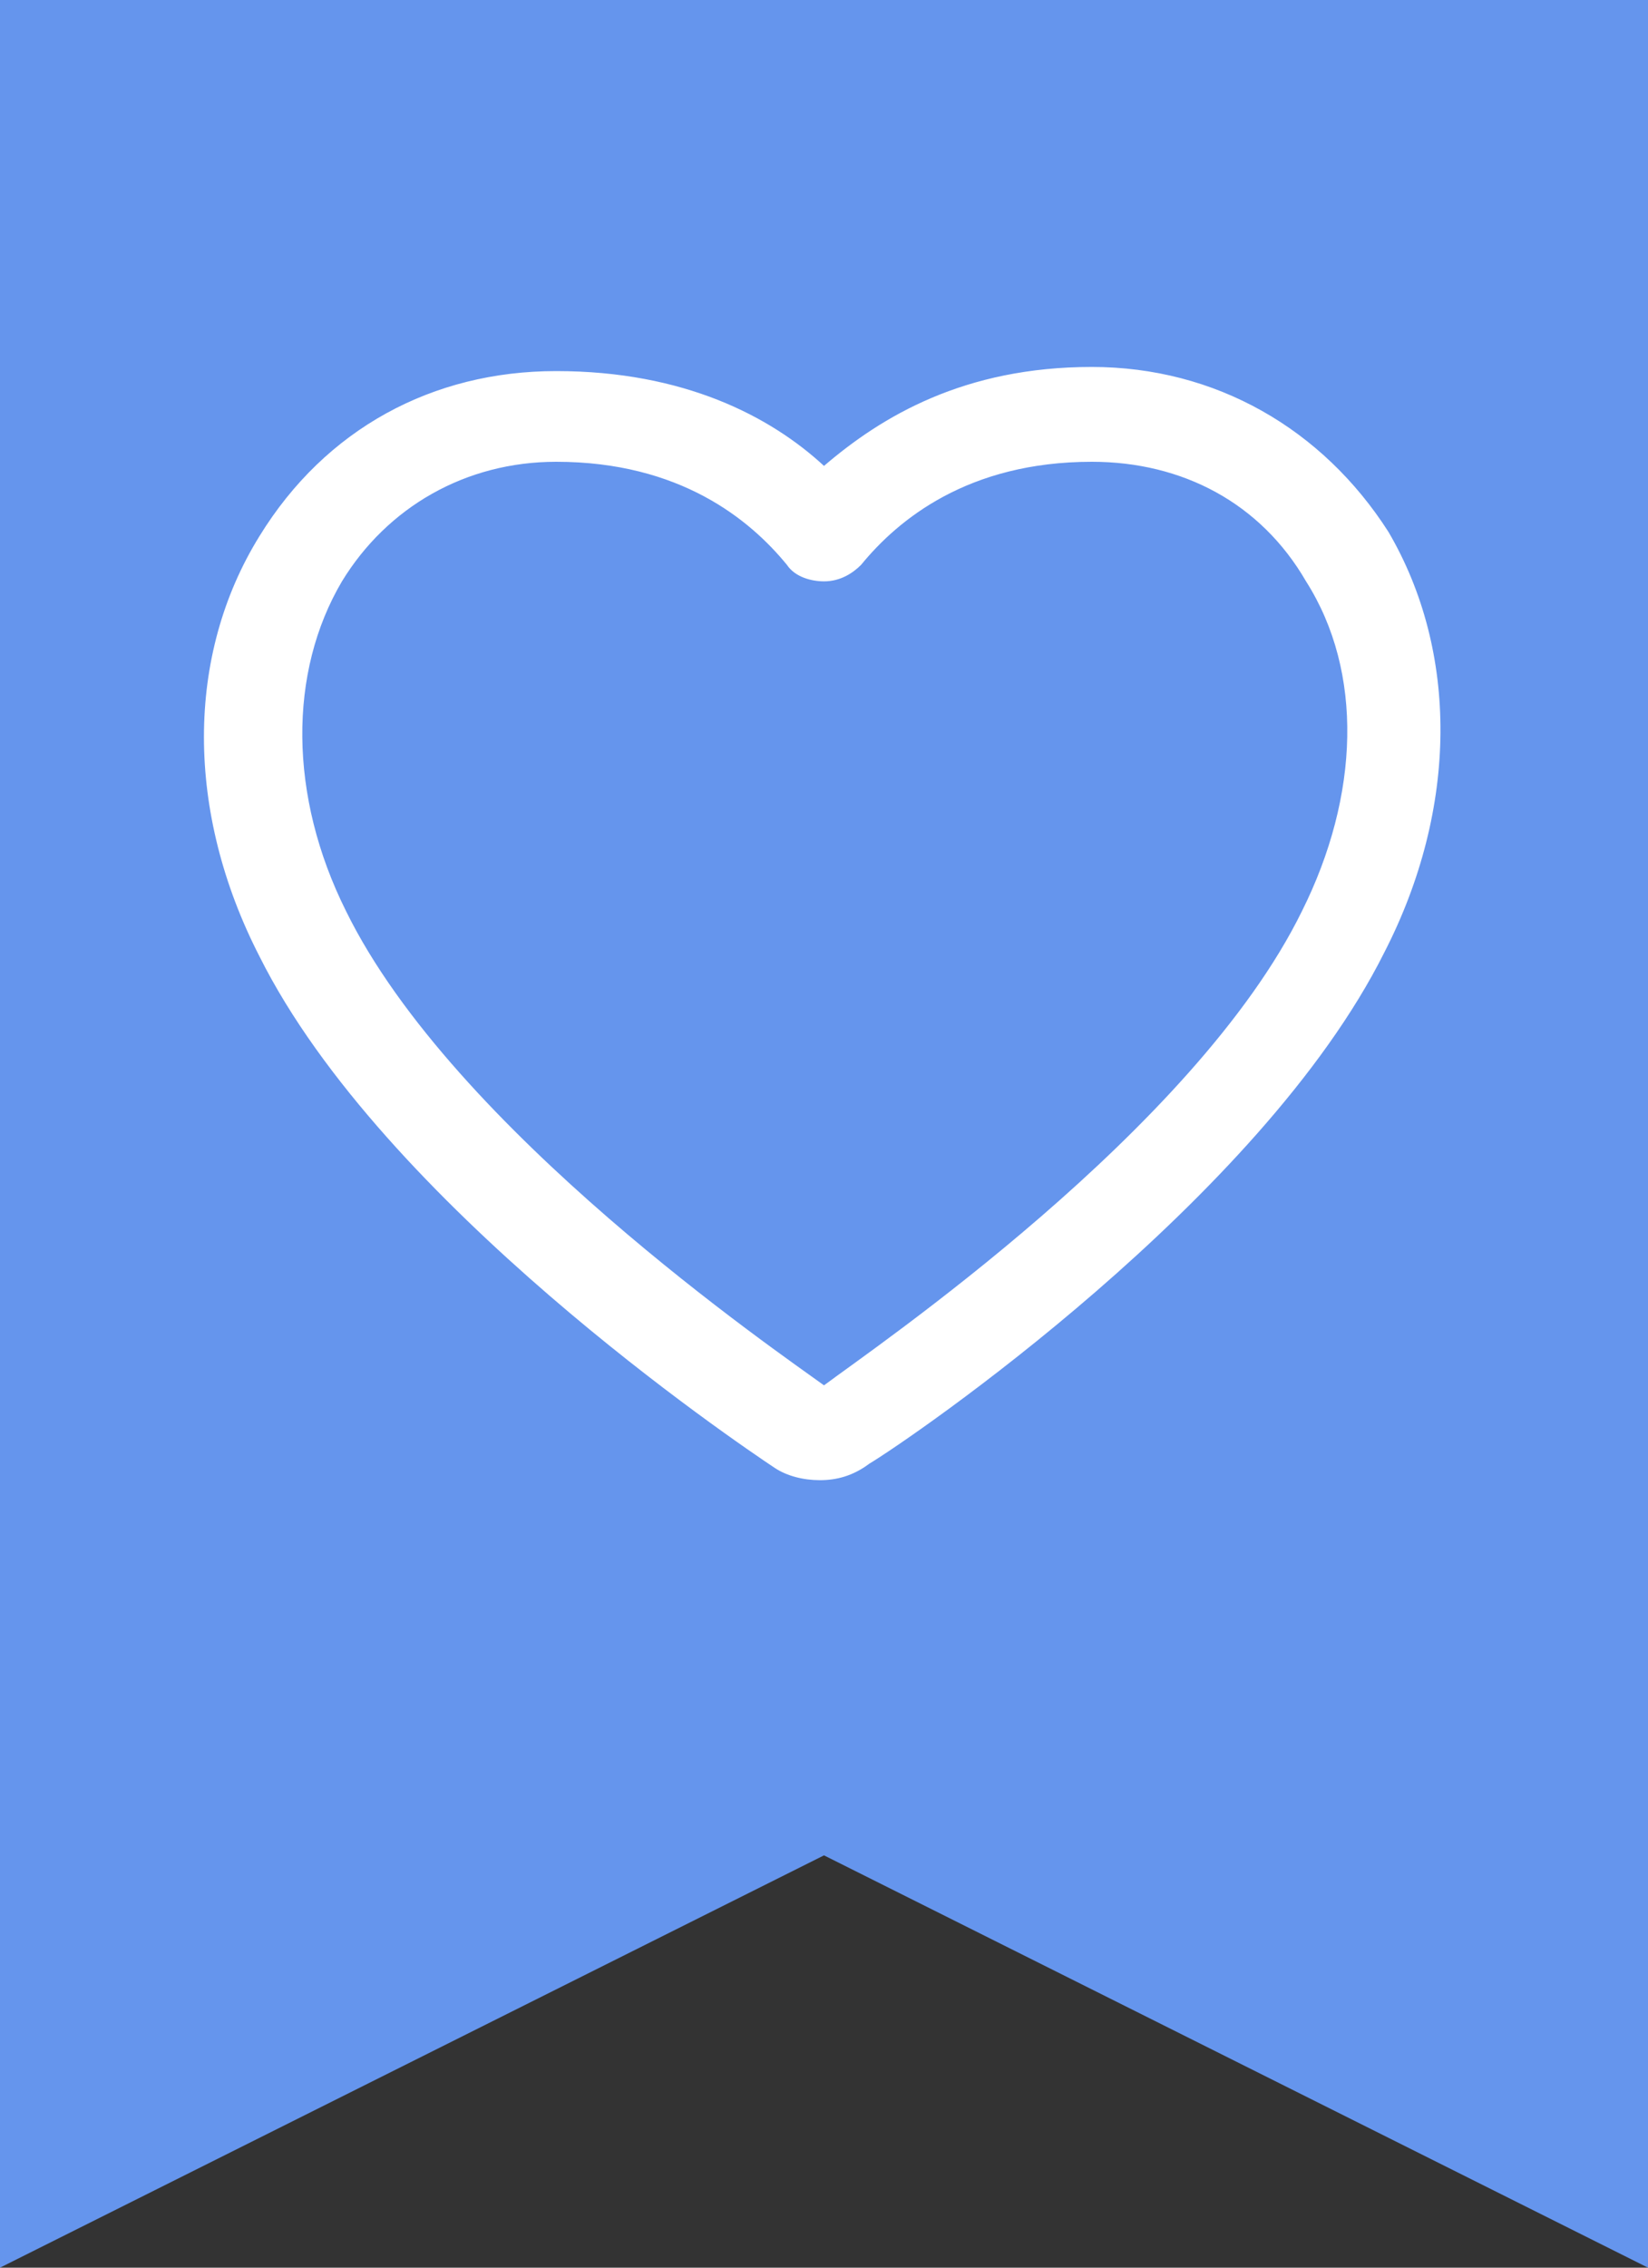
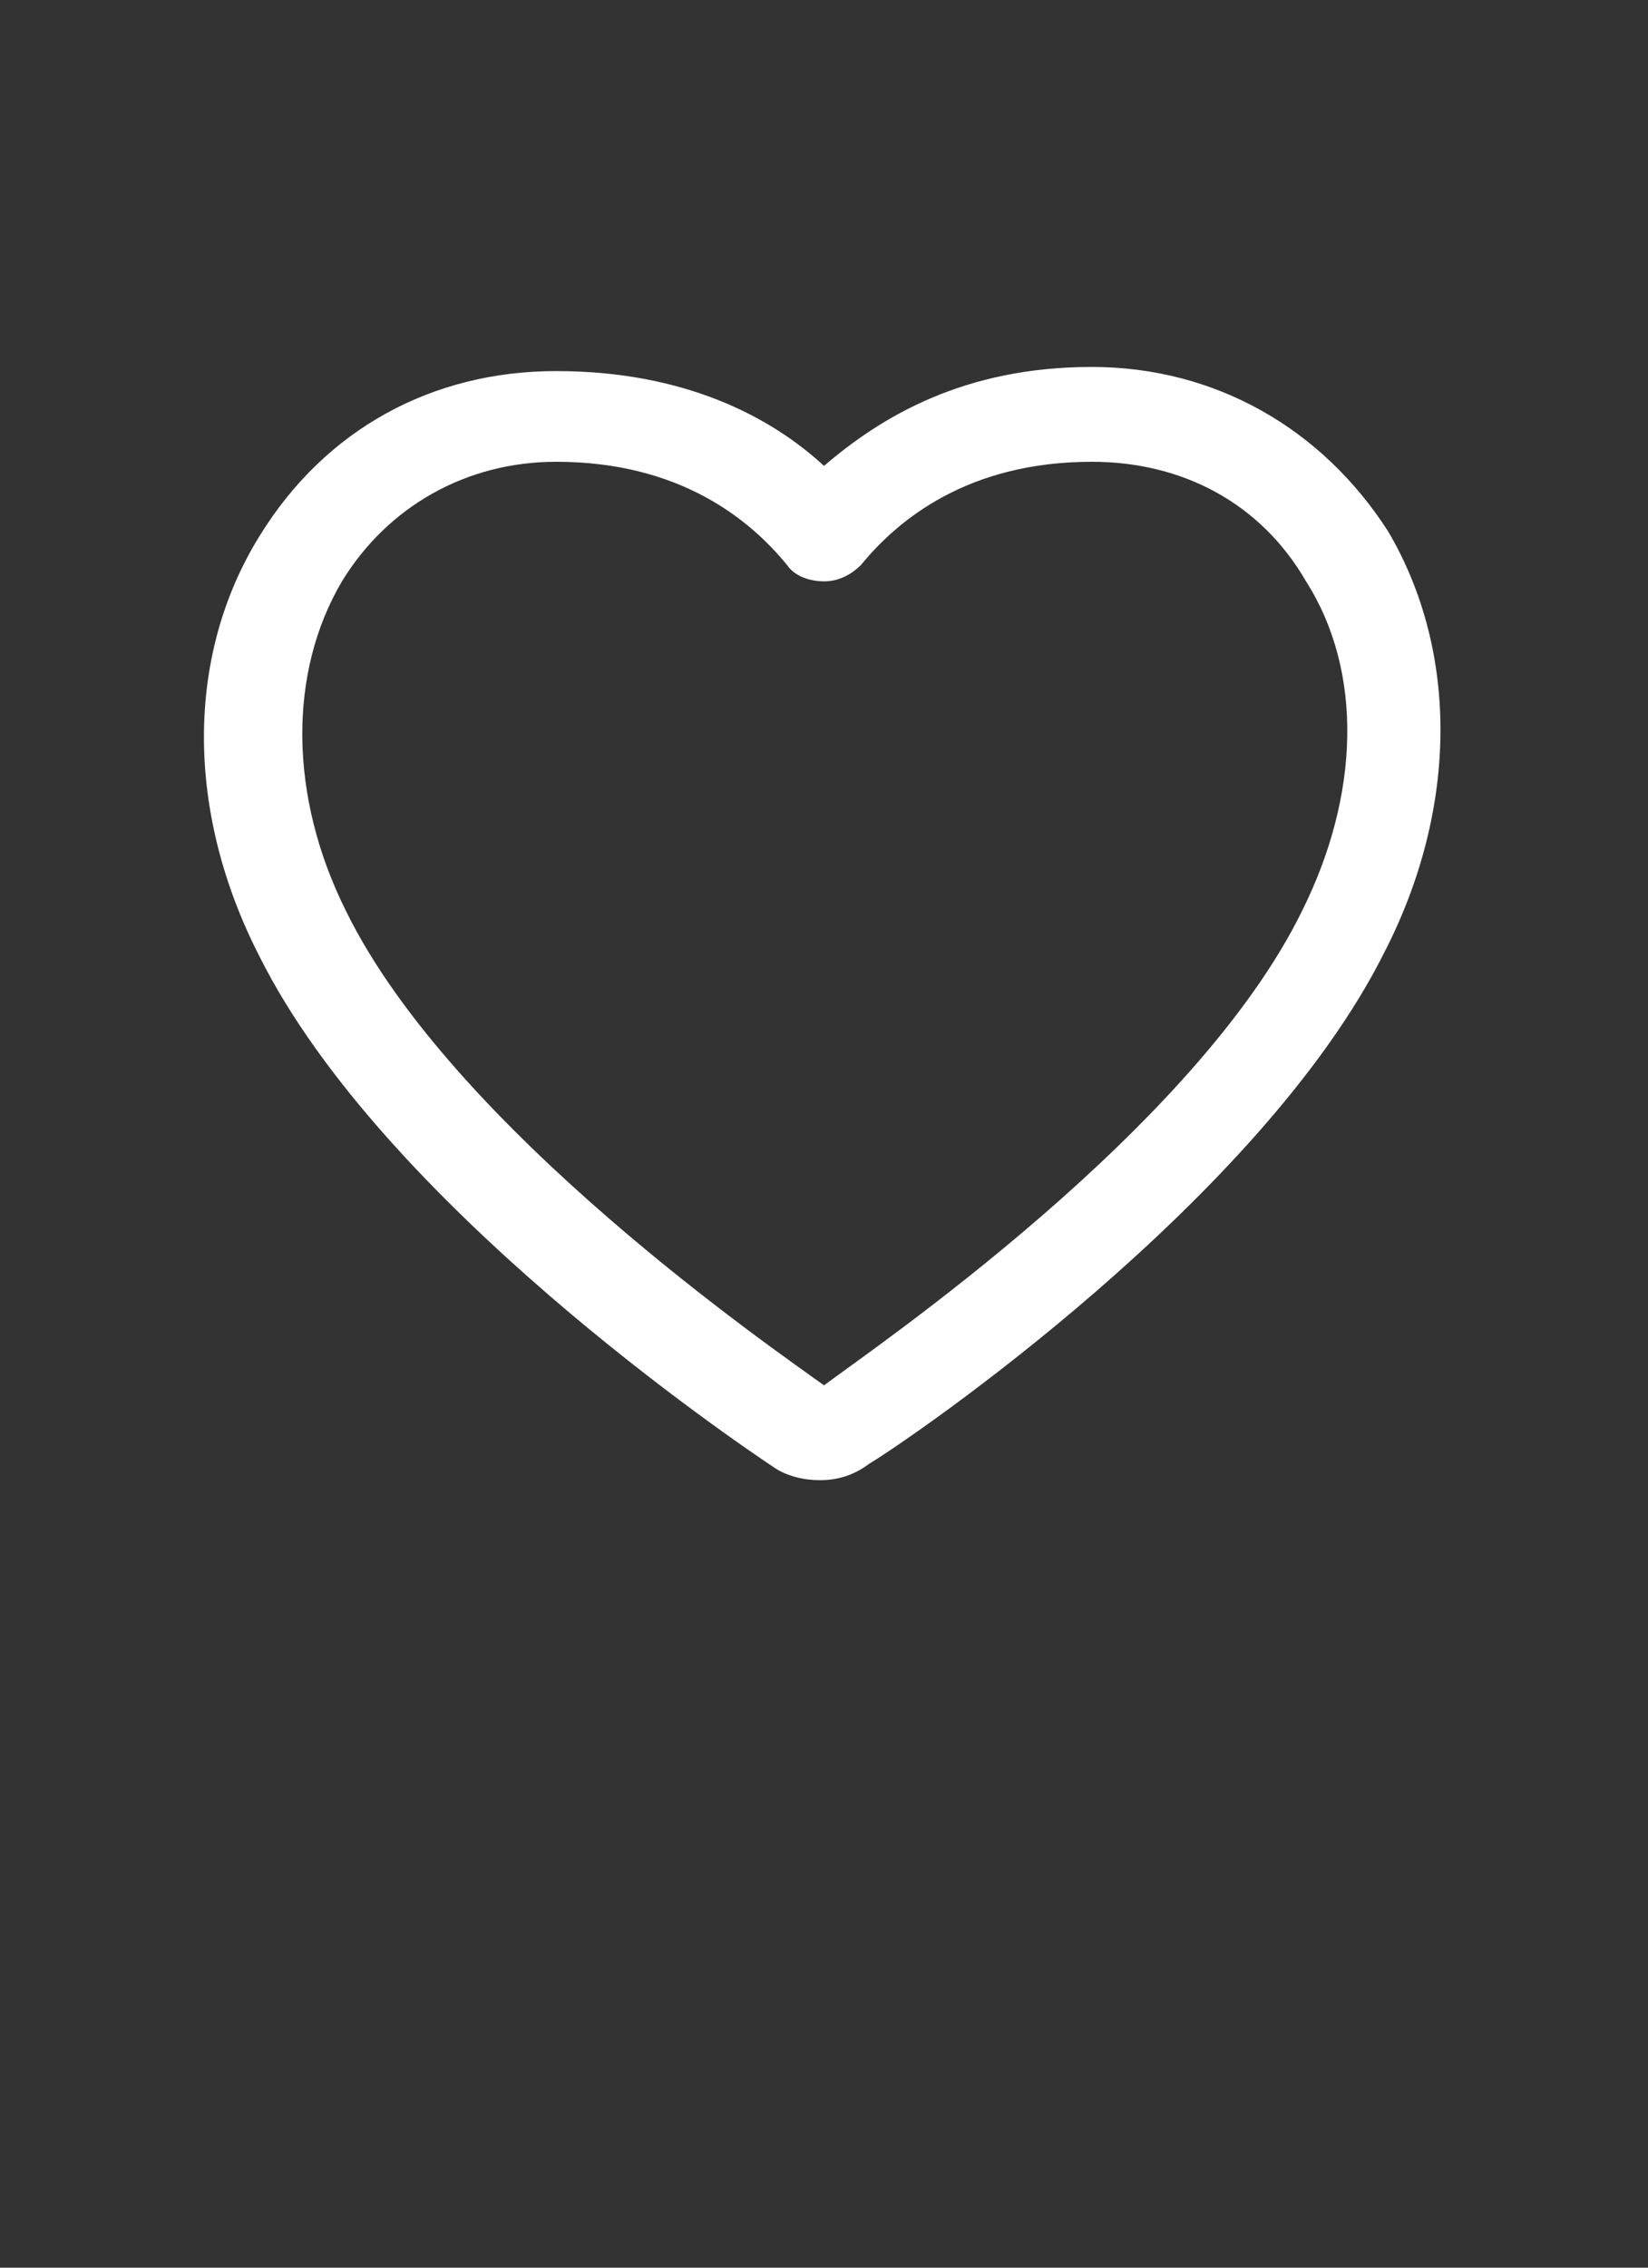
<svg xmlns="http://www.w3.org/2000/svg" version="1.1" id="Capa_1" x="0px" y="0px" viewBox="0 0 40 55" style="enable-background:new 0 0 40 55;" xml:space="preserve">
  <rect x="0" y="0" width="40" height="55" fill="#333333" stroke="none" />
  <style type="text/css">
	.st0{fill:#6595ED;}
	.st1{fill:#FFFFFF;}
</style>
-   <polygon class="st0" points="40,55 20,45 0,55 0,0 40,0 " />
  <g>
    <path class="st1" d="M33.7,12.9c-1.6-2.5-4.2-4-7.2-4c-3.1,0-5.1,1.2-6.5,2.4C18.7,10.1,16.6,9,13.5,9c-3,0-5.6,1.4-7.2,4   c-1.8,2.9-1.8,6.7,0,10.2c3,6,11.6,11.8,12.5,12.4c0.3,0.2,0.7,0.3,1.1,0.3c0.4,0,0.8-0.1,1.2-0.4c0,0,0,0,0,0   c1-0.6,9.5-6.4,12.5-12.4C35.4,19.6,35.4,15.8,33.7,12.9z M31.6,22.1C29,27.4,21.2,32.7,20,33.6c-1.1-0.8-9-6.2-11.6-11.5   c-1.4-2.8-1.4-5.8-0.1-8c1.1-1.8,3-2.9,5.2-2.9c3,0,4.7,1.4,5.6,2.5c0.2,0.3,0.6,0.4,0.9,0.4c0,0,0,0,0,0c0.4,0,0.7-0.2,0.9-0.4   c0.9-1.1,2.6-2.5,5.6-2.5c2.2,0,4.1,1,5.2,2.9C33.1,16.3,33,19.3,31.6,22.1z" />
  </g>
</svg>